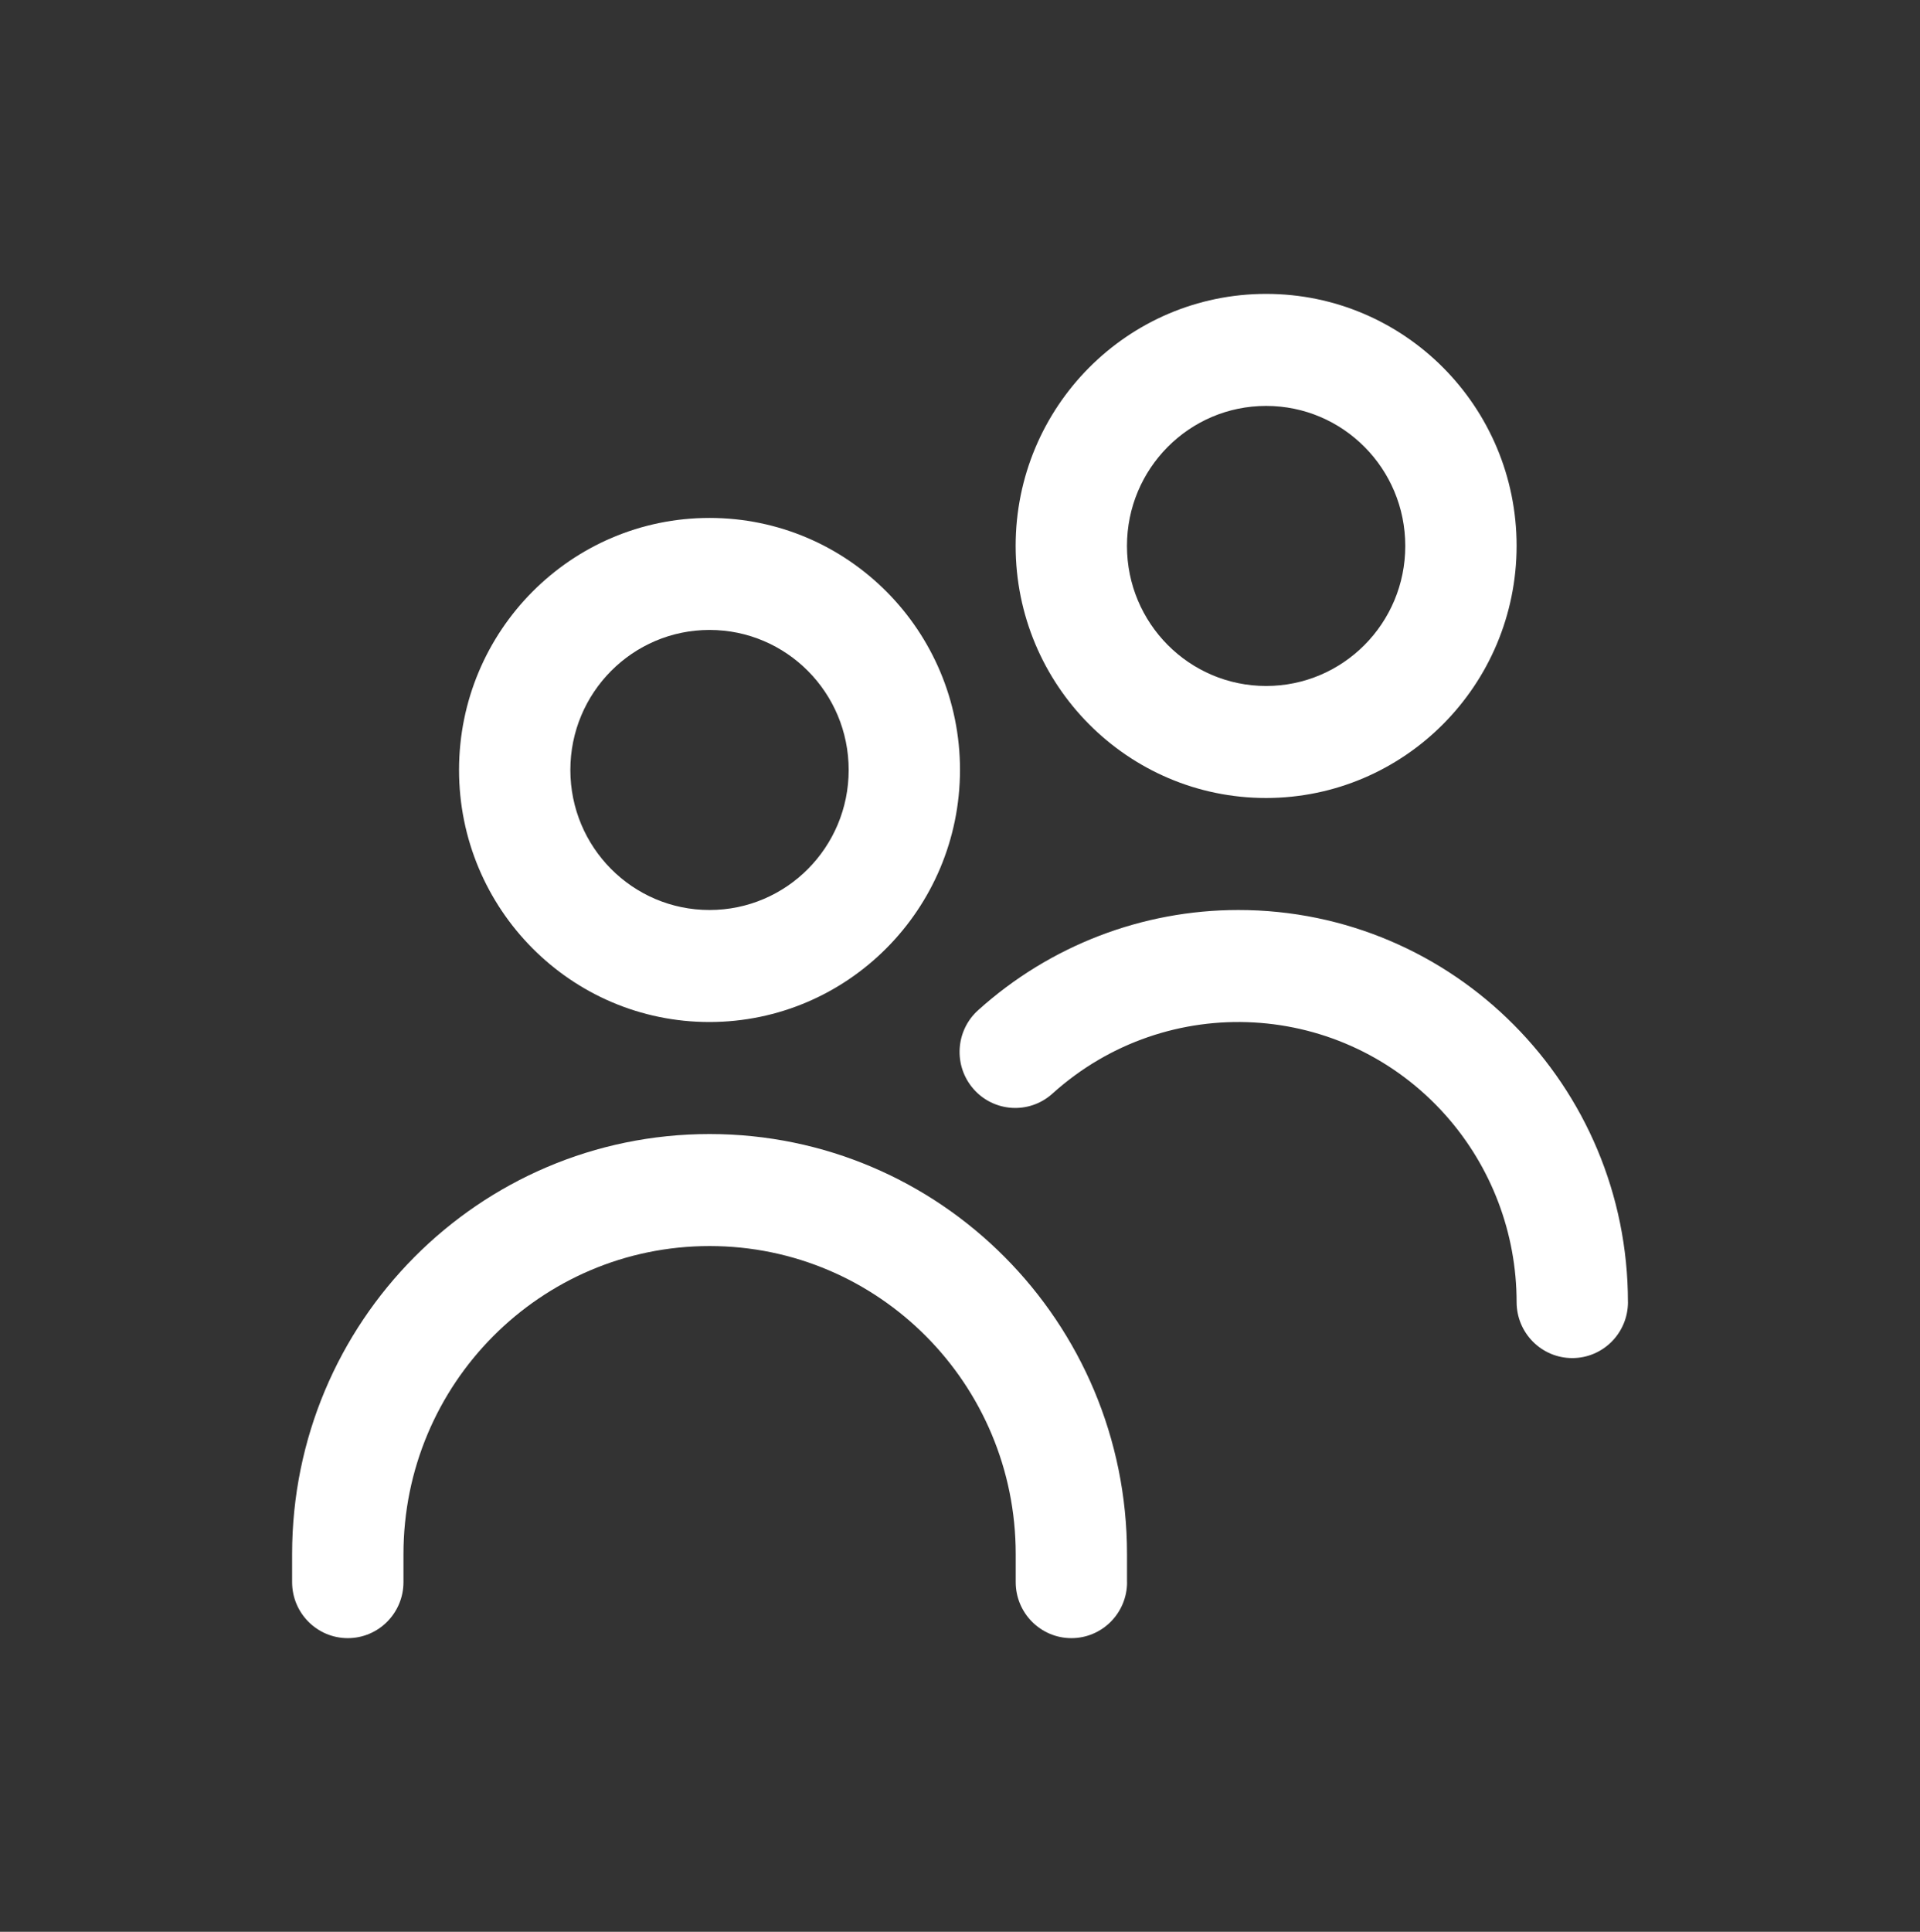
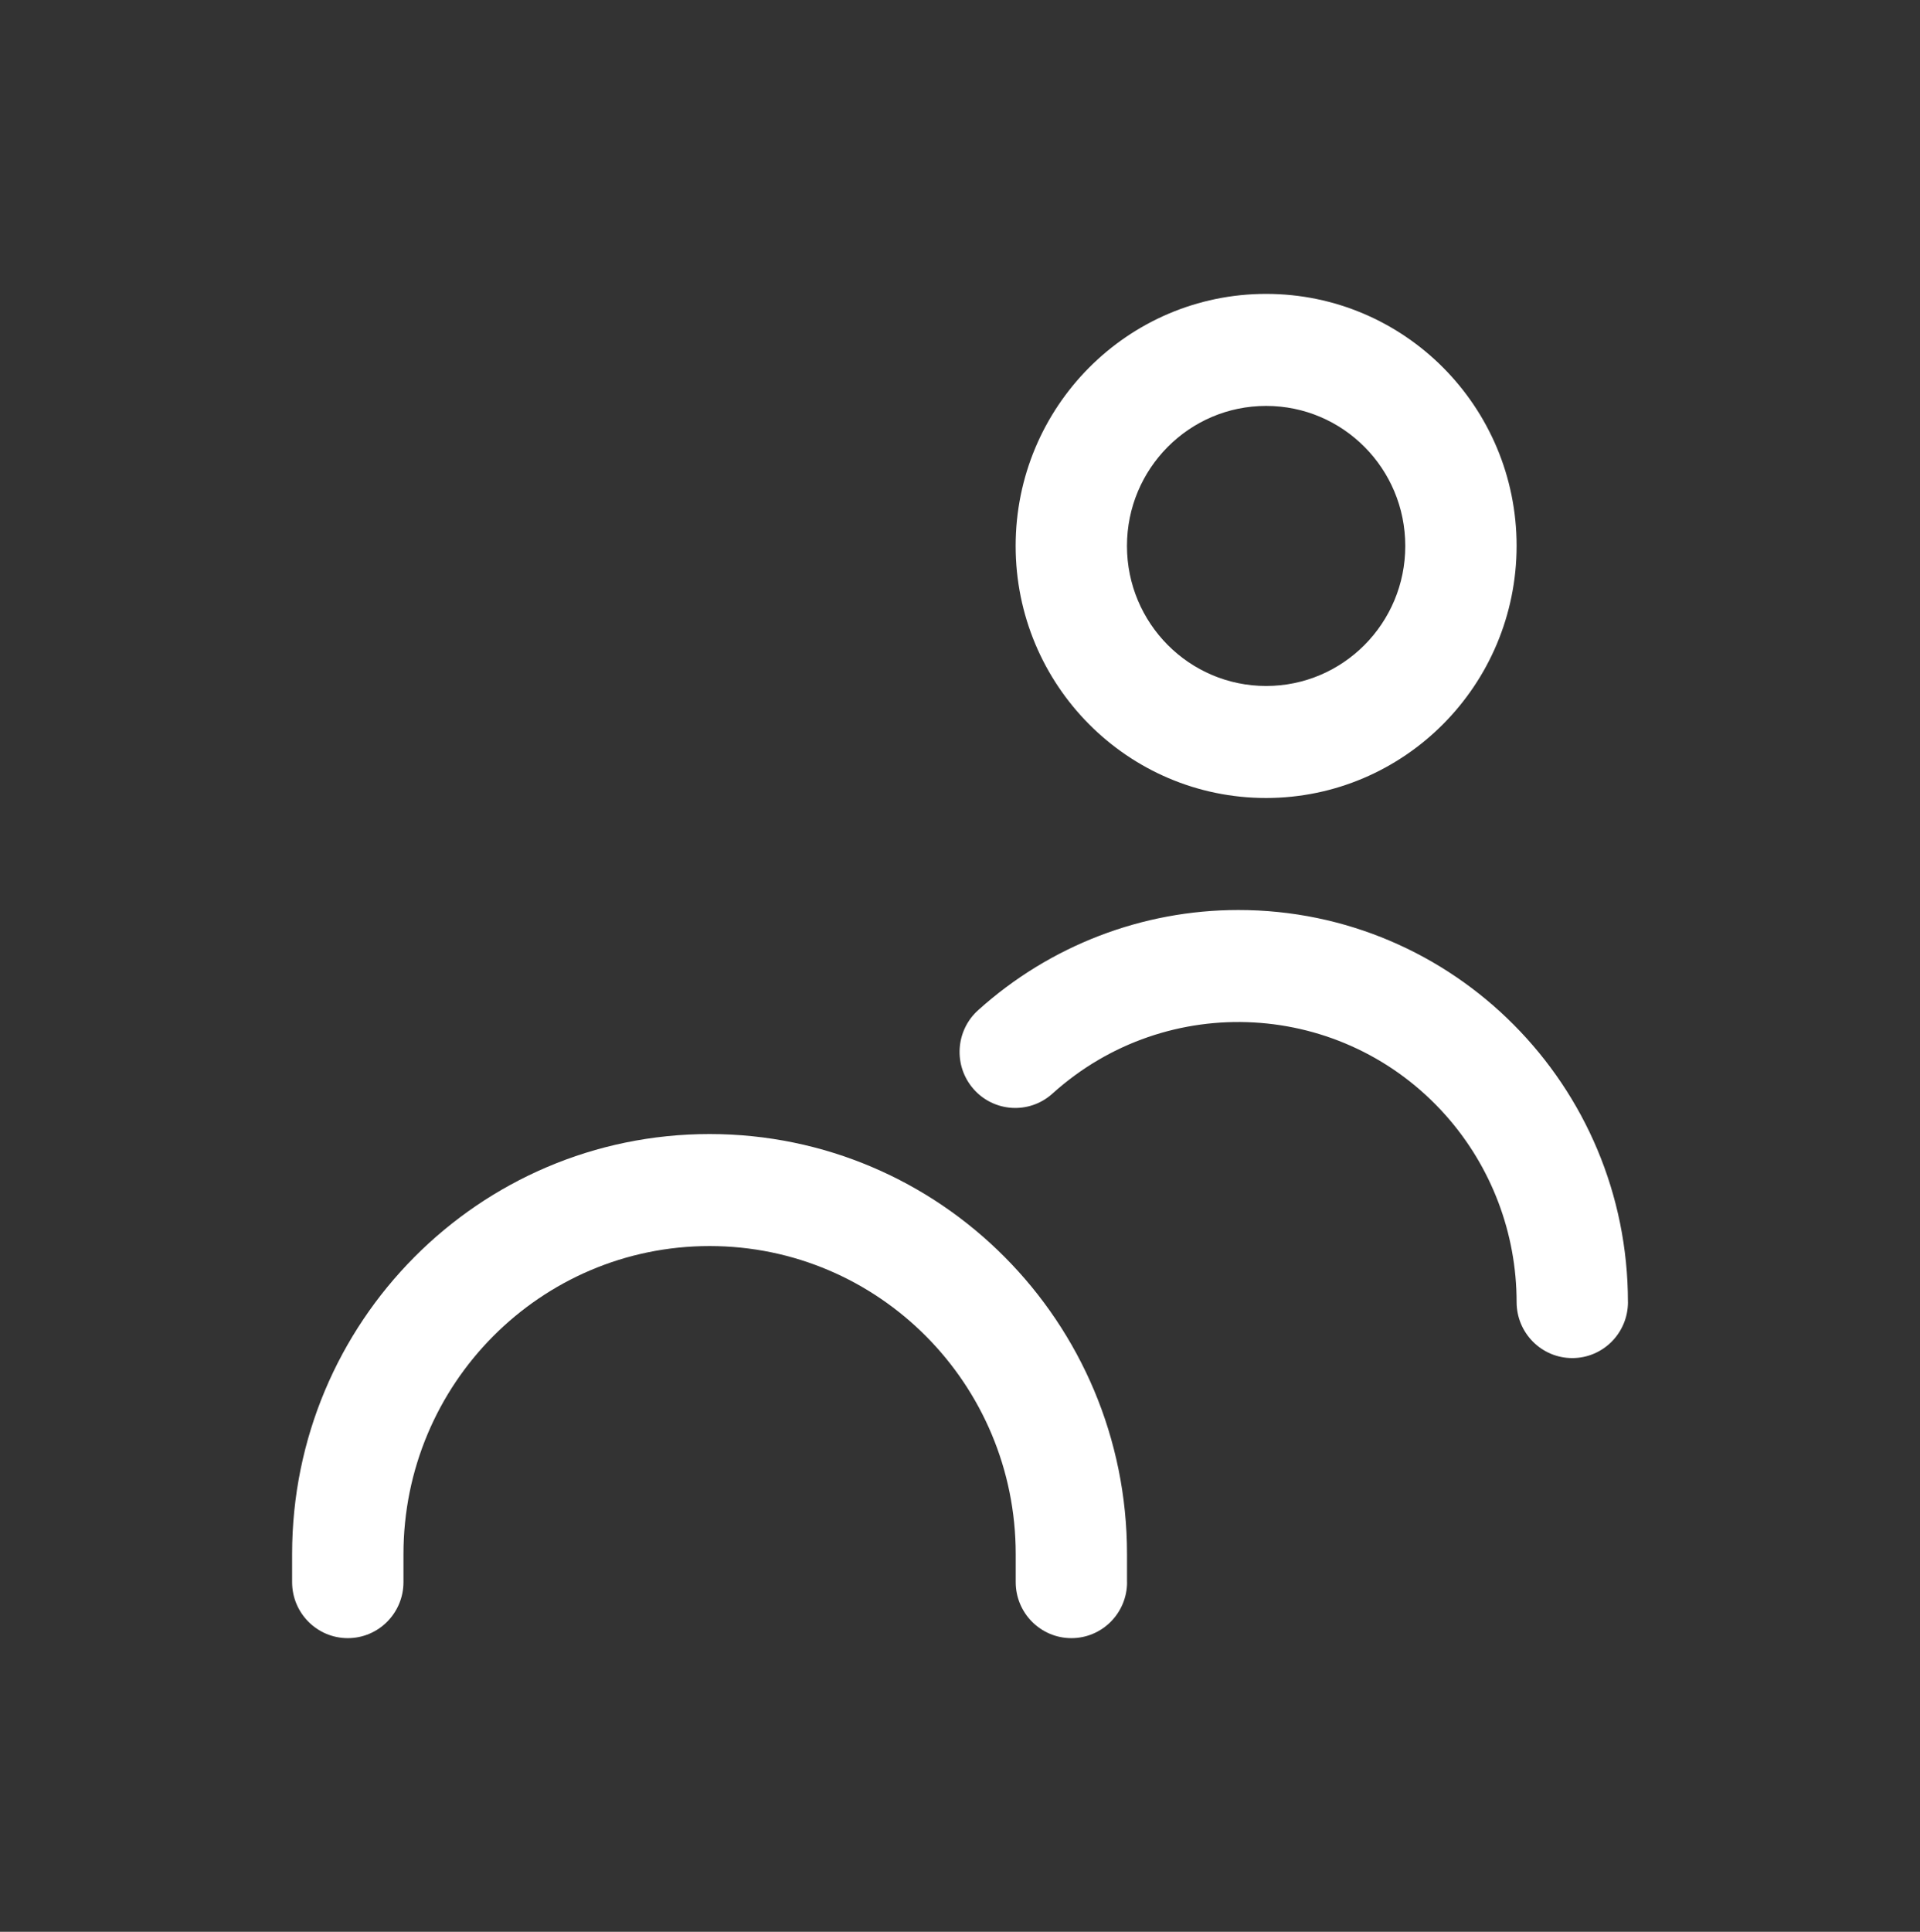
<svg xmlns="http://www.w3.org/2000/svg" width="170" height="171" xml:space="preserve">
  <rect width="100%" height="100%" fill="#333333" stroke="none" />
  <g transform="translate(-567 -239)">
-     <path d="M62.822 45.574C50.575 45.574 40.644 55.502 40.644 67.752 40.644 80.002 50.572 89.93 62.822 89.93 75.065 89.916 84.986 79.995 85 67.752 85 55.505 75.072 45.574 62.822 45.574ZM62.822 80.073C56.018 80.073 50.5 74.559 50.5 67.752 50.5 60.945 56.015 55.43 62.822 55.43 69.629 55.43 75.143 60.945 75.143 67.752 75.143 74.559 69.629 80.073 62.822 80.073Z" fill="#FFFFFF" transform="matrix(1 0 0 1.006 567 239)" />
    <path d="M99.787 139.213 99.787 136.748C99.787 116.334 83.239 99.787 62.825 99.787 42.412 99.787 25.864 116.334 25.864 136.748L25.864 139.213C25.864 141.936 28.07 144.143 30.794 144.143 33.517 144.143 35.724 141.936 35.724 139.213L35.724 136.748C35.724 121.778 47.858 109.643 62.829 109.643 77.799 109.643 89.933 121.778 89.933 136.748L89.933 139.213C89.933 141.936 92.14 144.143 94.863 144.143 97.587 144.143 99.793 141.936 99.793 139.213Z" fill="#FFFFFF" transform="matrix(1 0 0 1.006 567 239)" />
    <path d="M144.14 114.57C144.14 95.516 128.693 80.07 109.64 80.073 101.153 80.073 92.966 83.201 86.639 88.859 84.595 90.654 84.391 93.769 86.19 95.815 87.985 97.859 91.1 98.063 93.146 96.264 93.17 96.244 93.191 96.223 93.214 96.203 103.36 87.132 118.939 87.999 128.01 98.144 132.049 102.663 134.283 108.511 134.283 114.57 134.283 117.293 136.49 119.5 139.213 119.5 141.936 119.5 144.143 117.293 144.143 114.57Z" fill="#FFFFFF" transform="matrix(1 0 0 1.006 567 239)" />
    <path d="M112.105 25.86C99.858 25.86 89.927 35.788 89.927 48.039 89.927 60.289 99.855 70.217 112.105 70.217 124.348 70.203 134.269 60.282 134.283 48.039 134.283 35.792 124.355 25.86 112.105 25.86ZM112.105 60.36C105.301 60.36 99.783 54.845 99.783 48.039 99.783 41.232 105.298 35.717 112.105 35.717 118.912 35.717 124.426 41.232 124.426 48.039 124.426 54.845 118.912 60.36 112.105 60.36Z" fill="#FFFFFF" transform="matrix(1 0 0 1.006 567 239)" />
  </g>
</svg>